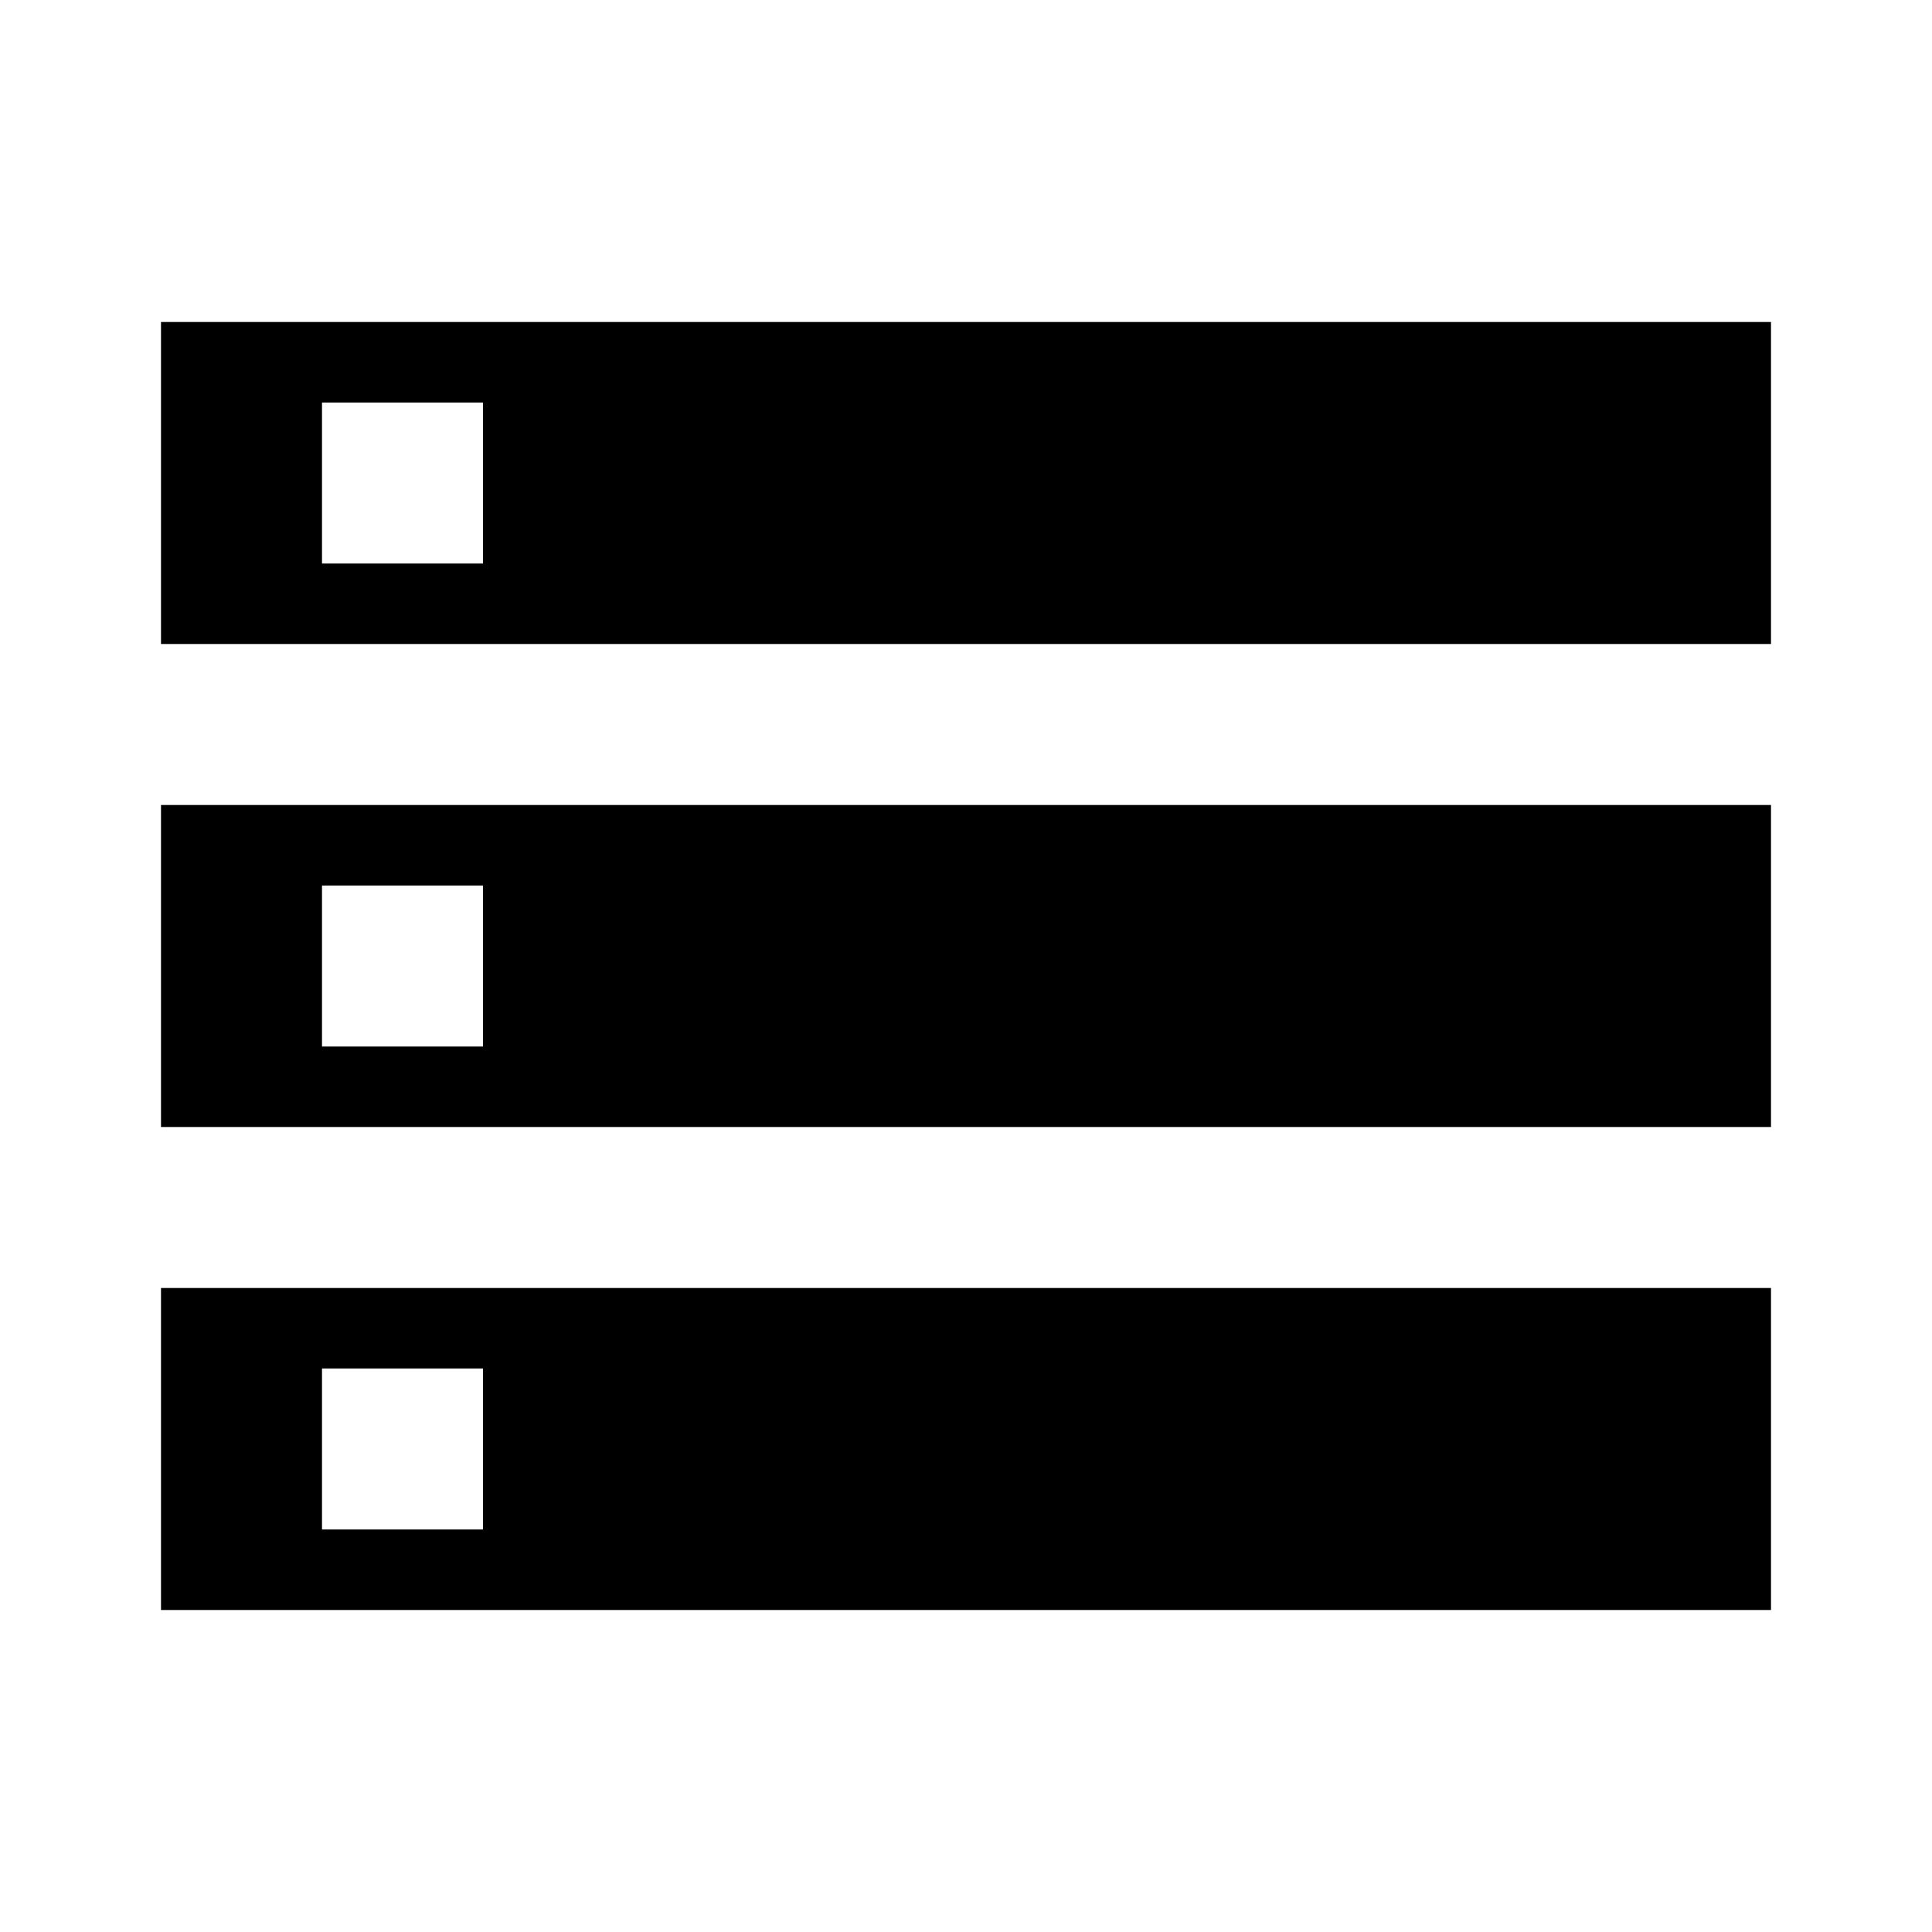
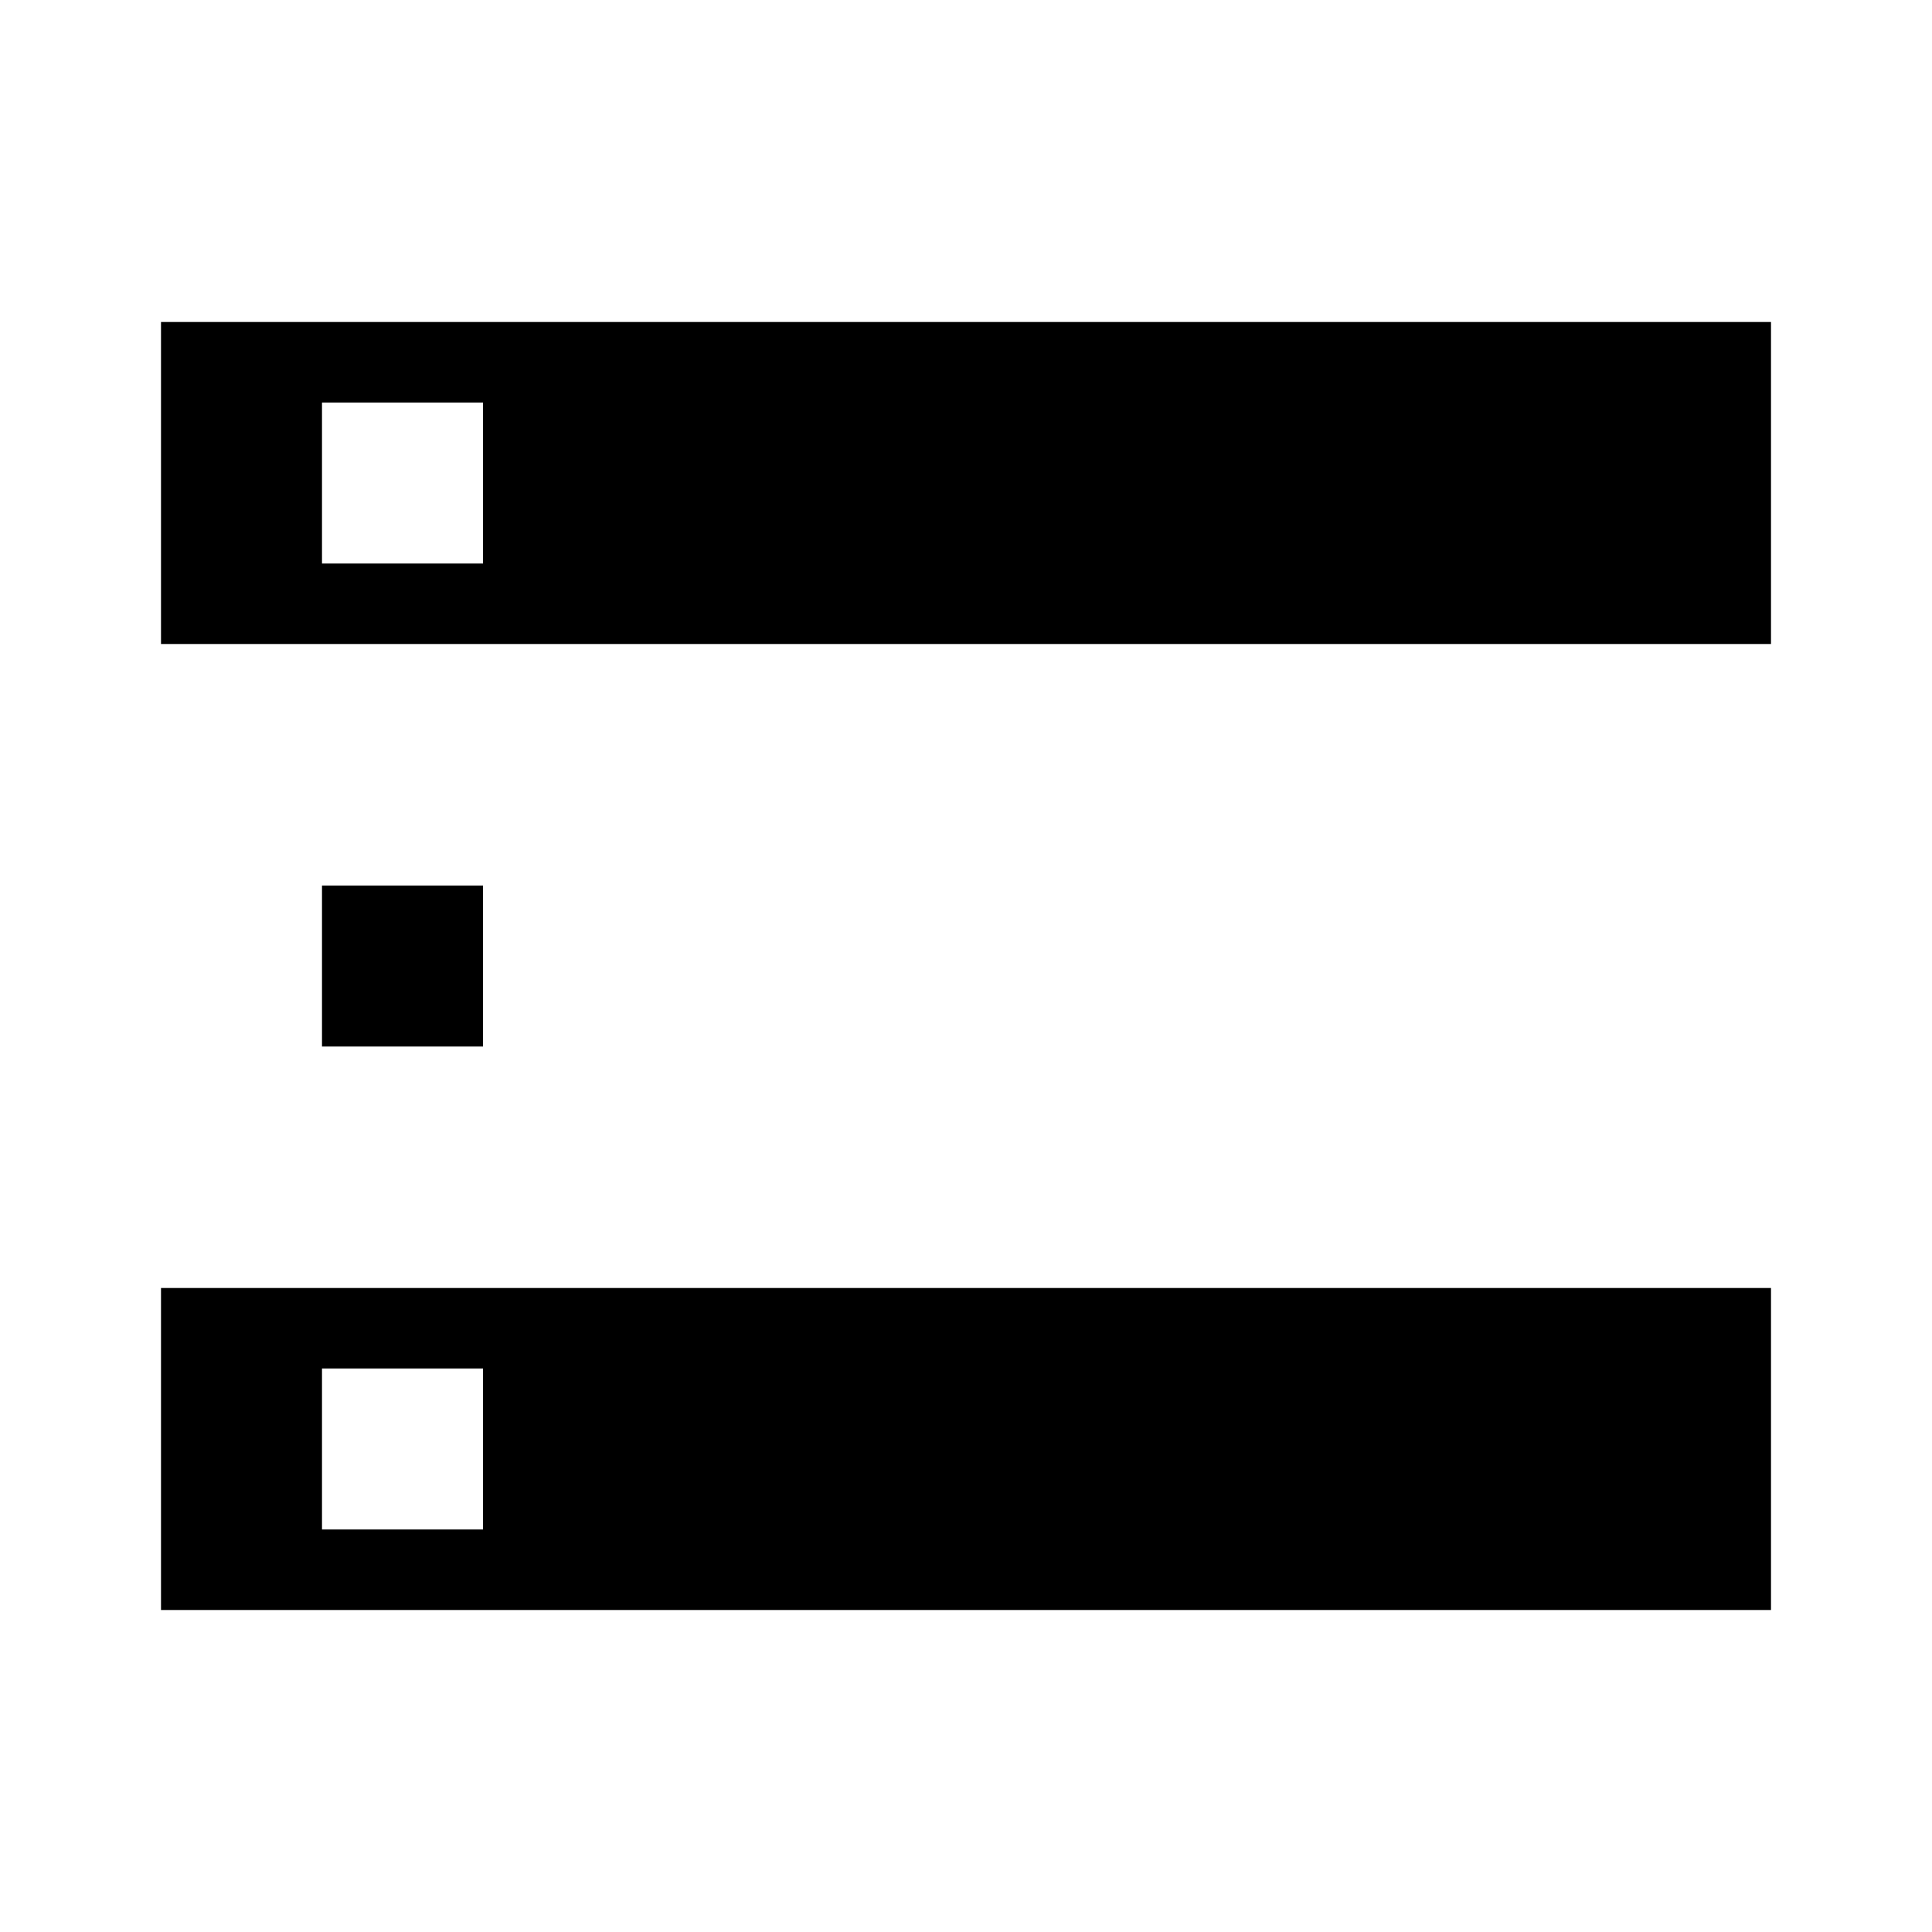
<svg xmlns="http://www.w3.org/2000/svg" id="Layer_1" width="24" height="24" viewBox="0 0 24 24">
-   <path d="m2,20h20v-4H2v4Zm2-3h2v2h-2v-2ZM2,4v4h20v-4H2Zm4,3h-2v-2h2v2Zm-4,7h20v-4H2v4Zm2-3h2v2h-2v-2Z" />
+   <path d="m2,20h20v-4H2v4Zm2-3h2v2h-2v-2ZM2,4v4h20v-4H2Zm4,3h-2v-2h2v2Zm-4,7v-4H2v4Zm2-3h2v2h-2v-2Z" />
</svg>